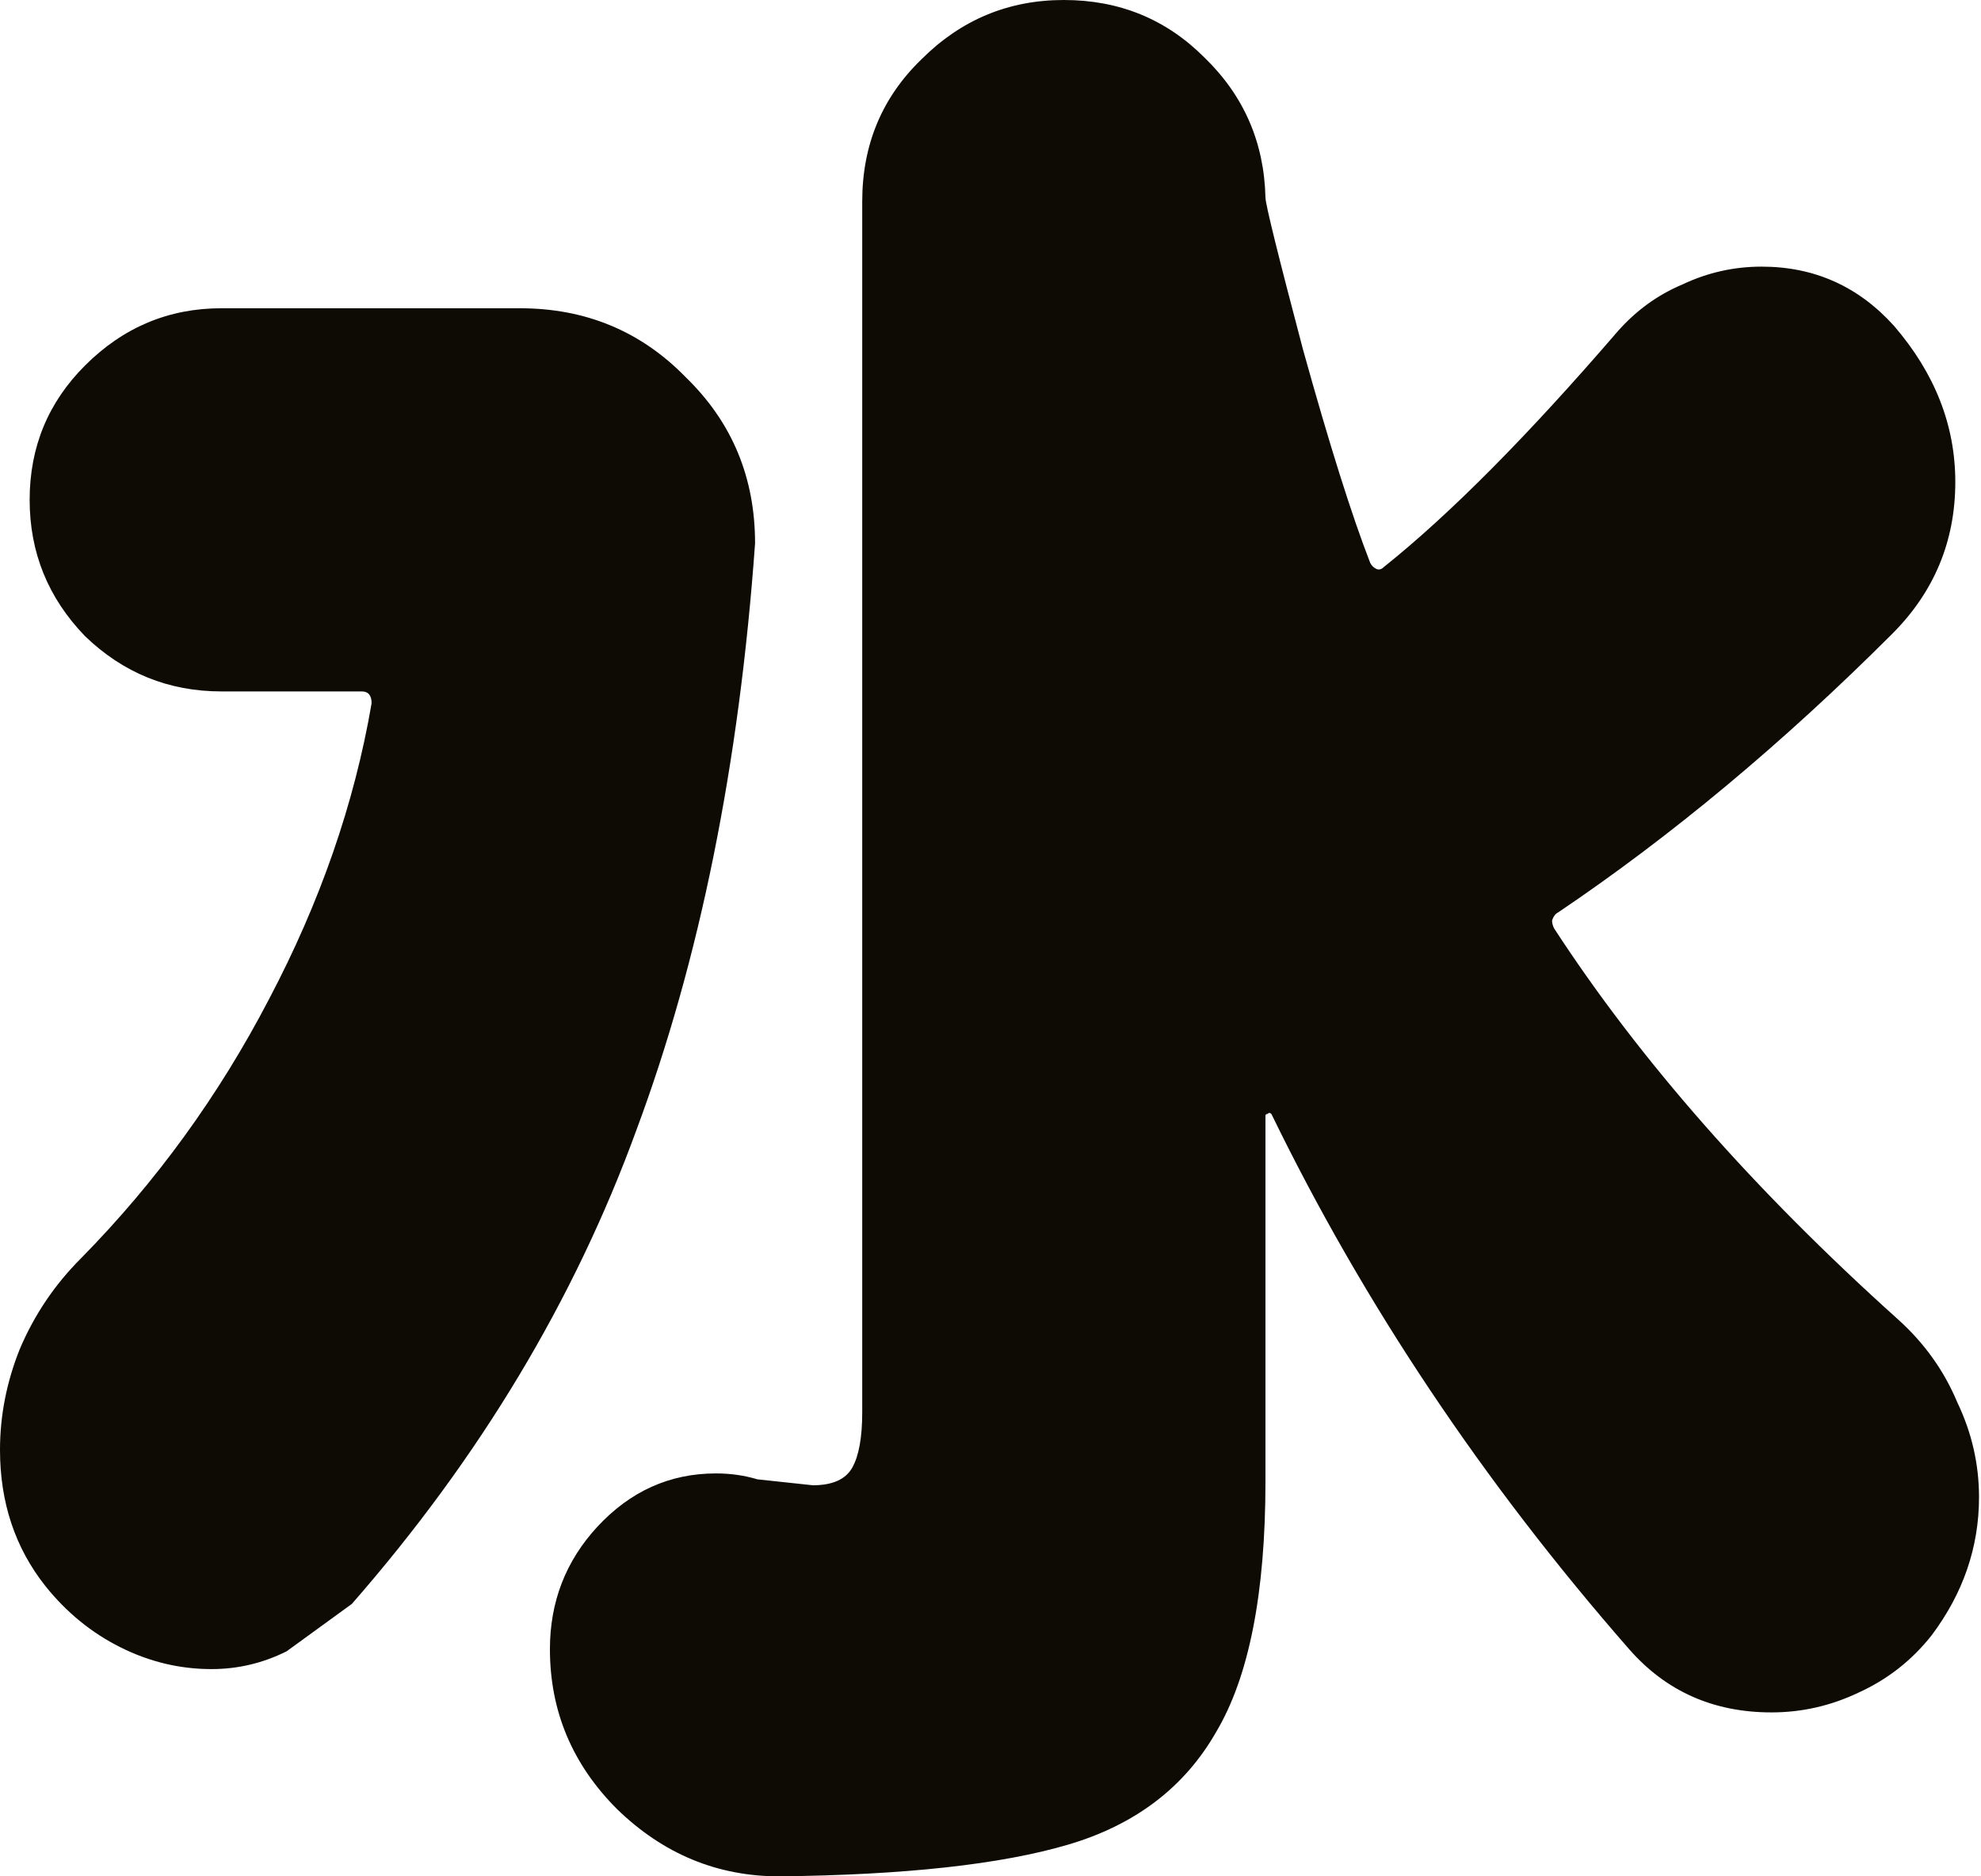
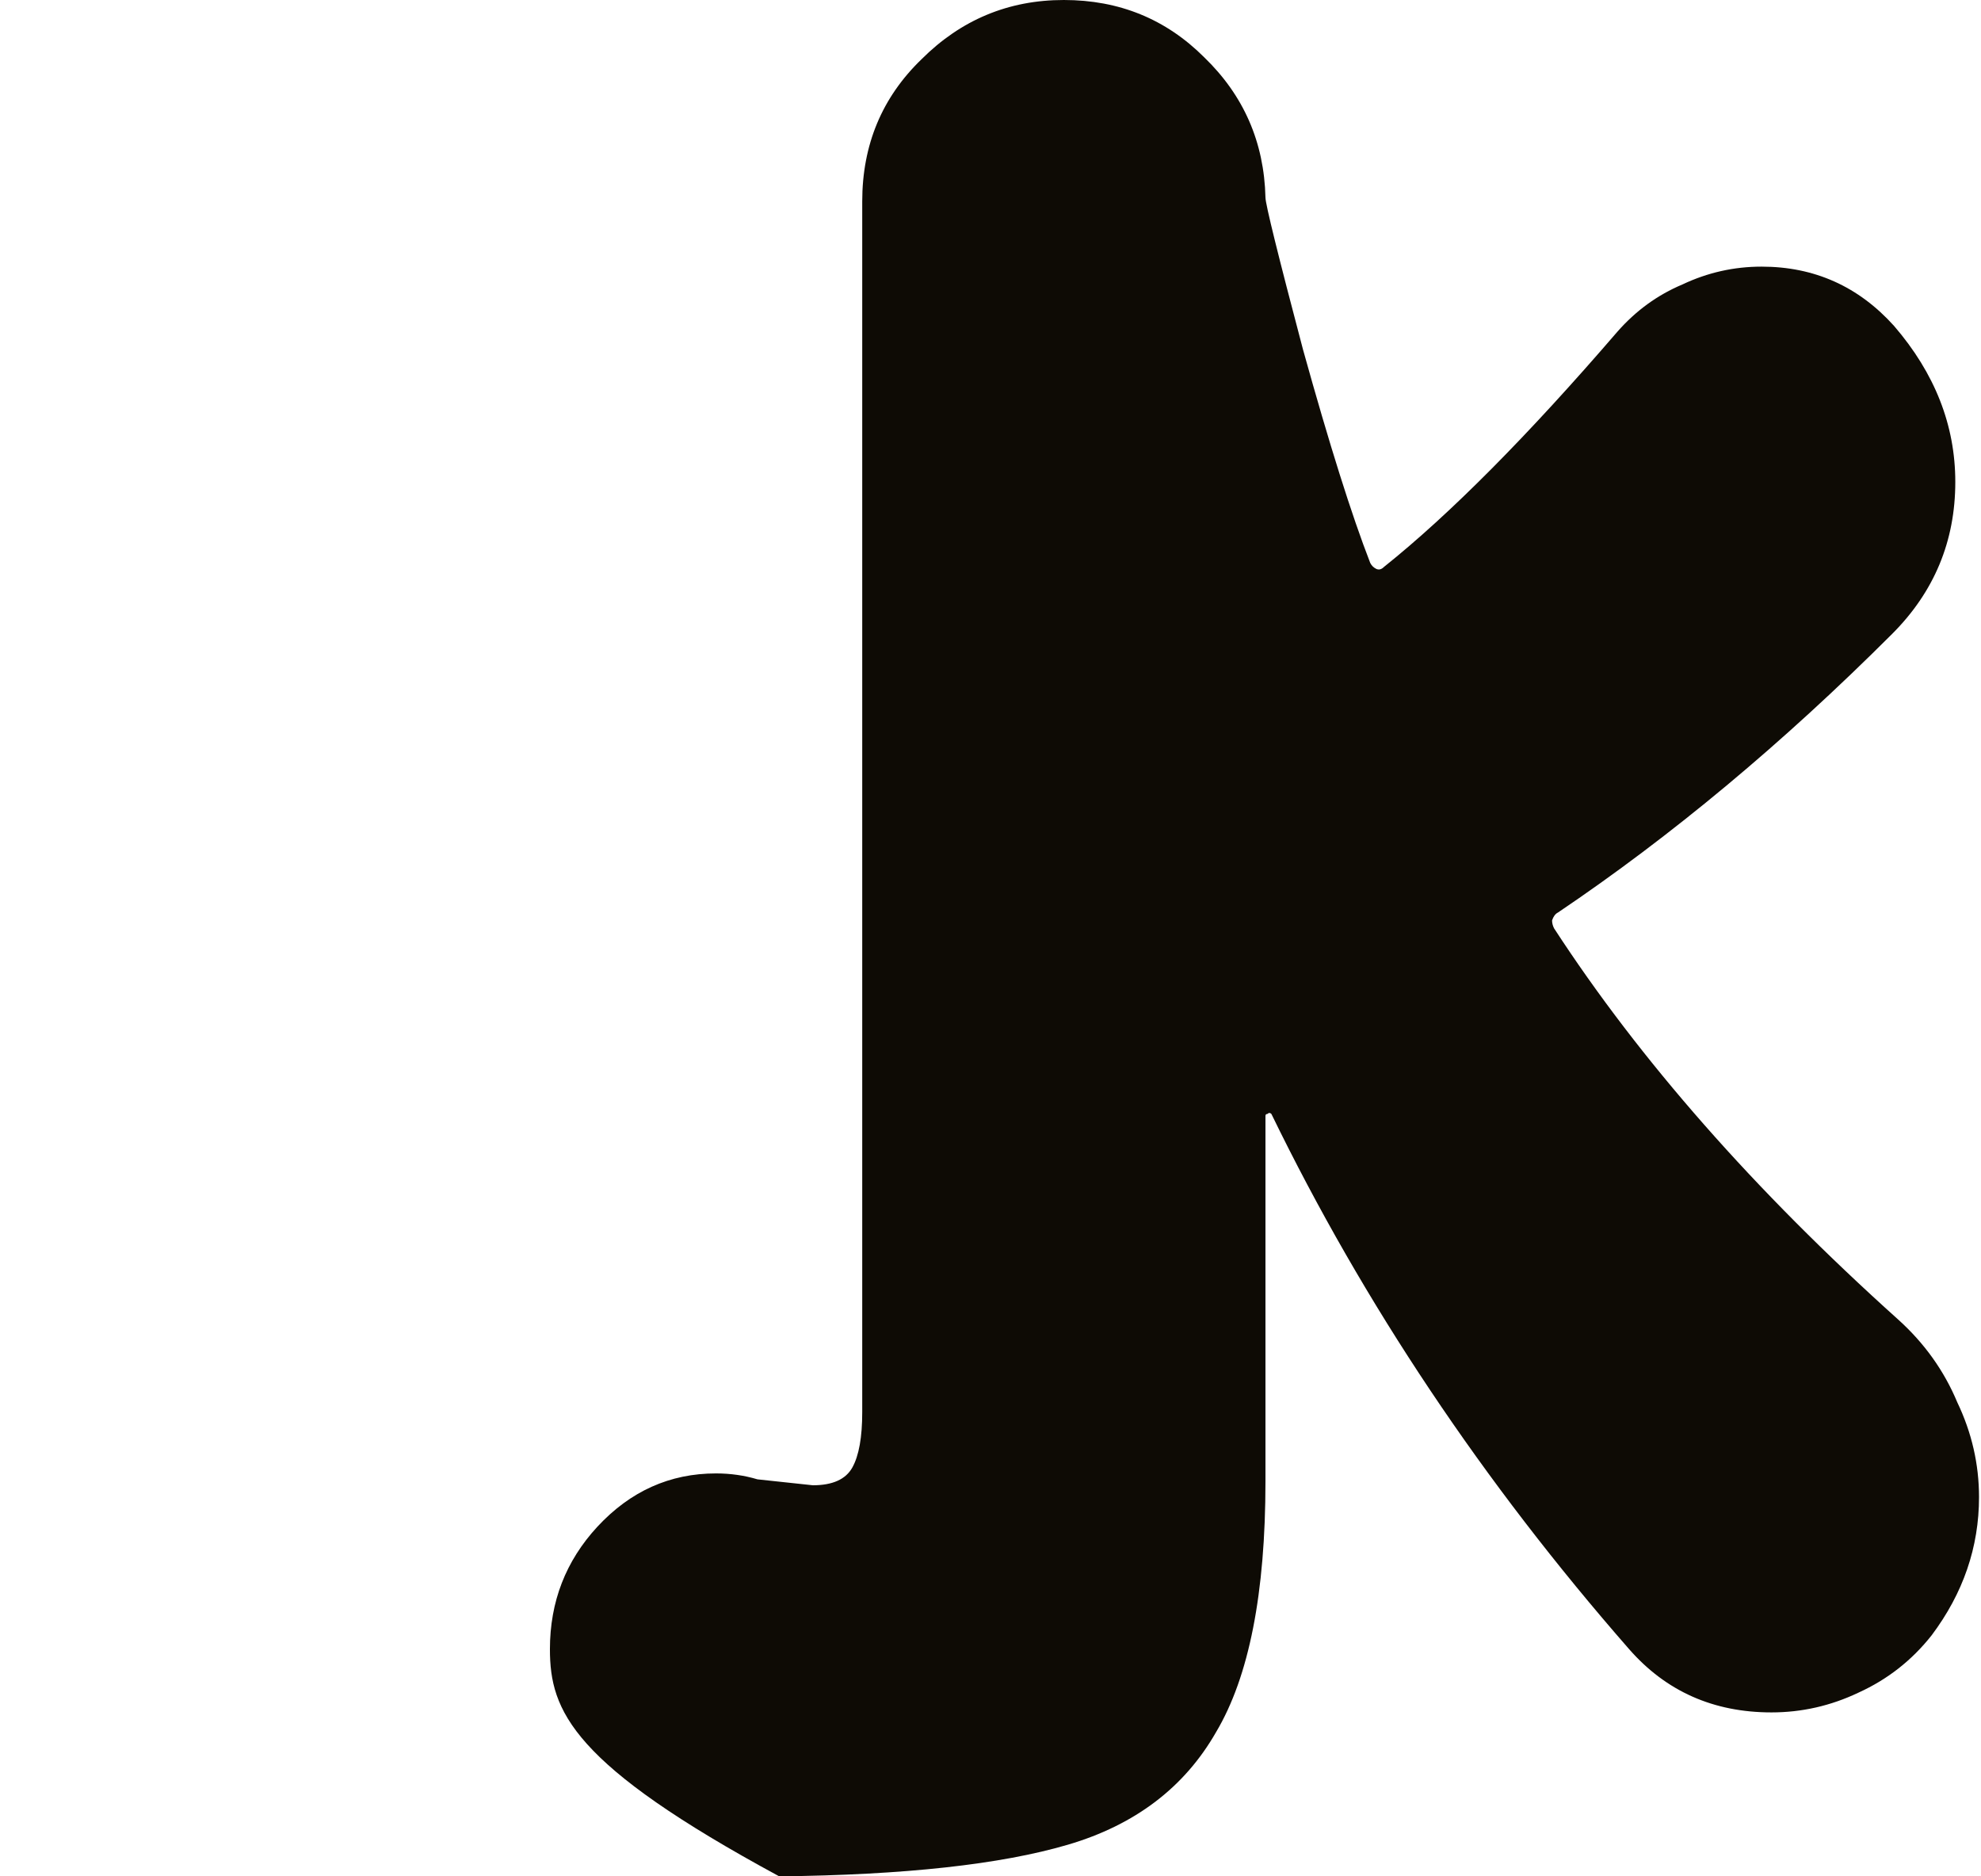
<svg xmlns="http://www.w3.org/2000/svg" width="264" height="250" viewBox="0 0 264 250" fill="none">
-   <path d="M103.843 250C95.589 250 88.389 247.018 82.242 241.053C76.272 235.088 73.286 227.982 73.286 219.737C73.286 213.421 75.394 207.982 79.608 203.421C83.999 198.684 89.267 196.316 95.413 196.316C97.345 196.316 99.189 196.579 100.945 197.105L108.321 197.895C110.955 197.895 112.711 197.105 113.589 195.526C114.467 193.947 114.906 191.491 114.906 188.158V26.842C114.906 19.298 117.54 12.982 122.808 7.895C128.077 2.632 134.399 0 141.774 0C149.15 0 155.384 2.544 160.477 7.632C165.745 12.719 168.467 18.947 168.643 26.316C168.643 27.193 170.311 33.947 173.648 46.579C177.16 59.211 180.145 68.684 182.604 75C182.78 75.351 183.043 75.614 183.394 75.79C183.745 75.965 184.097 75.877 184.448 75.526C193.228 68.509 203.59 58.07 215.531 44.211C217.99 41.404 220.887 39.298 224.224 37.895C227.56 36.316 231.073 35.526 234.76 35.526C241.785 35.526 247.668 38.158 252.409 43.421C257.853 49.737 260.575 56.667 260.575 64.21C260.575 72.105 257.766 78.86 252.146 84.474C237.57 99.035 222.731 111.403 207.629 121.579C207.277 121.754 207.014 122.105 206.838 122.632C206.838 122.982 206.926 123.333 207.102 123.684C218.516 141.228 233.795 158.596 252.936 175.789C256.448 178.947 259.083 182.632 260.839 186.842C262.77 190.877 263.736 195.088 263.736 199.474C263.736 206.14 261.629 212.281 257.414 217.895C254.78 221.228 251.531 223.772 247.668 225.526C243.98 227.281 240.117 228.158 236.078 228.158C228.351 228.158 222.029 225.351 217.112 219.737C197.619 197.456 181.726 173.684 169.433 148.421C169.258 148.246 169.082 148.246 168.906 148.421C168.731 148.421 168.643 148.509 168.643 148.684V197.368C168.643 212.281 166.448 223.421 162.058 230.789C157.843 238.158 151.257 243.158 142.301 245.789C133.345 248.421 120.526 249.825 103.843 250Z" fill="#0E0B05" />
-   <path d="M0 193.177C0 200.194 2.02 206.247 6.059 211.335C8.868 214.843 12.205 217.563 16.068 219.492C19.932 221.422 23.971 222.387 28.186 222.387C31.698 222.387 35.034 221.598 38.195 220.019L46.888 213.703C63.922 194.229 76.566 173.177 84.82 150.545C93.249 127.914 98.518 101.861 100.625 72.387C100.625 63.615 97.552 56.247 91.406 50.282C85.435 44.142 78.059 41.071 69.278 41.071H29.503C22.478 41.071 16.42 43.615 11.327 48.703C6.41 53.615 3.951 59.58 3.951 66.598C3.951 73.615 6.41 79.668 11.327 84.756C16.42 89.668 22.478 92.124 29.503 92.124H48.205C49.083 92.124 49.522 92.65 49.522 93.703C47.239 107.036 42.673 120.194 35.825 133.177C29.151 145.984 20.81 157.475 10.8 167.65C7.288 171.159 4.566 175.194 2.634 179.756C0.878 184.142 0 188.615 0 193.177Z" fill="#0E0B05" />
+   <path d="M103.843 250C76.272 235.088 73.286 227.982 73.286 219.737C73.286 213.421 75.394 207.982 79.608 203.421C83.999 198.684 89.267 196.316 95.413 196.316C97.345 196.316 99.189 196.579 100.945 197.105L108.321 197.895C110.955 197.895 112.711 197.105 113.589 195.526C114.467 193.947 114.906 191.491 114.906 188.158V26.842C114.906 19.298 117.54 12.982 122.808 7.895C128.077 2.632 134.399 0 141.774 0C149.15 0 155.384 2.544 160.477 7.632C165.745 12.719 168.467 18.947 168.643 26.316C168.643 27.193 170.311 33.947 173.648 46.579C177.16 59.211 180.145 68.684 182.604 75C182.78 75.351 183.043 75.614 183.394 75.79C183.745 75.965 184.097 75.877 184.448 75.526C193.228 68.509 203.59 58.07 215.531 44.211C217.99 41.404 220.887 39.298 224.224 37.895C227.56 36.316 231.073 35.526 234.76 35.526C241.785 35.526 247.668 38.158 252.409 43.421C257.853 49.737 260.575 56.667 260.575 64.21C260.575 72.105 257.766 78.86 252.146 84.474C237.57 99.035 222.731 111.403 207.629 121.579C207.277 121.754 207.014 122.105 206.838 122.632C206.838 122.982 206.926 123.333 207.102 123.684C218.516 141.228 233.795 158.596 252.936 175.789C256.448 178.947 259.083 182.632 260.839 186.842C262.77 190.877 263.736 195.088 263.736 199.474C263.736 206.14 261.629 212.281 257.414 217.895C254.78 221.228 251.531 223.772 247.668 225.526C243.98 227.281 240.117 228.158 236.078 228.158C228.351 228.158 222.029 225.351 217.112 219.737C197.619 197.456 181.726 173.684 169.433 148.421C169.258 148.246 169.082 148.246 168.906 148.421C168.731 148.421 168.643 148.509 168.643 148.684V197.368C168.643 212.281 166.448 223.421 162.058 230.789C157.843 238.158 151.257 243.158 142.301 245.789C133.345 248.421 120.526 249.825 103.843 250Z" fill="#0E0B05" />
</svg>